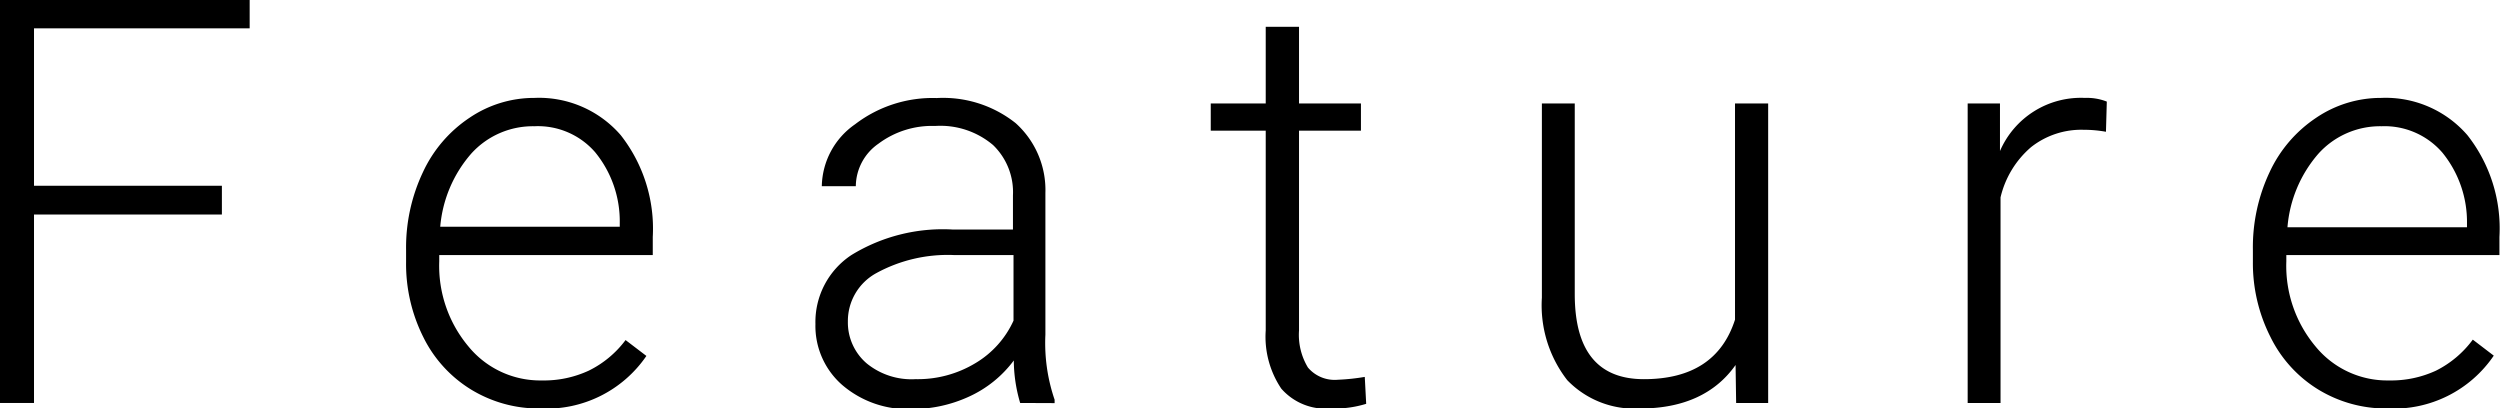
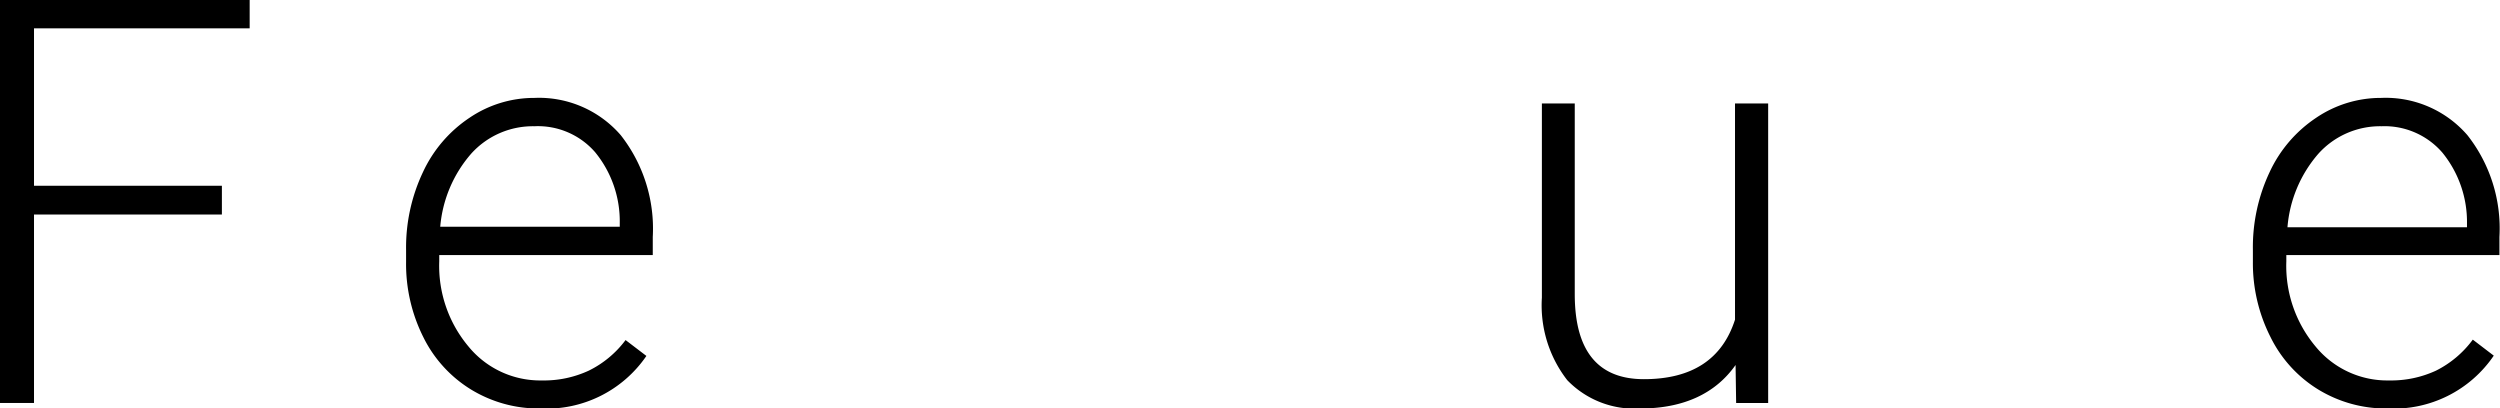
<svg xmlns="http://www.w3.org/2000/svg" viewBox="0 0 176.44 28.83">
  <title>アセット 2</title>
  <g id="レイヤー_2" data-name="レイヤー 2">
    <g id="レイヤー_1-2" data-name="レイヤー 1">
      <path d="M15.66,15.14H2.4v13.3H0V0H17.62V2H2.4V13.11H15.66Z" />
      <path d="M38.14,28.83a9.17,9.17,0,0,1-4.88-1.33,9,9,0,0,1-3.38-3.7,11.51,11.51,0,0,1-1.22-5.32v-.84a12.43,12.43,0,0,1,1.19-5.49,9.3,9.3,0,0,1,3.29-3.84,8.12,8.12,0,0,1,4.57-1.4,7.63,7.63,0,0,1,6.1,2.63,10.69,10.69,0,0,1,2.26,7.18V18H31v.45a8.85,8.85,0,0,0,2.06,6,6.54,6.54,0,0,0,5.18,2.4,7.53,7.53,0,0,0,3.31-.69A7.19,7.19,0,0,0,44.15,24l1.47,1.12A8.54,8.54,0,0,1,38.14,28.83ZM37.71,8.91a5.86,5.86,0,0,0-4.45,1.93A9,9,0,0,0,31.07,16H43.74v-.26a7.7,7.7,0,0,0-1.74-5A5.35,5.35,0,0,0,37.71,8.91Z" />
-       <path d="M72,28.44a10.69,10.69,0,0,1-.45-3A8.14,8.14,0,0,1,68.37,28a9.58,9.58,0,0,1-4,.87,7.1,7.1,0,0,1-4.93-1.7,5.53,5.53,0,0,1-1.89-4.3A5.66,5.66,0,0,1,60.09,18a12.33,12.33,0,0,1,7.16-1.8h4.24v-2.4a4.62,4.62,0,0,0-1.4-3.56A5.75,5.75,0,0,0,66,8.89a6.31,6.31,0,0,0-4,1.25,3.69,3.69,0,0,0-1.6,3H58a5.43,5.43,0,0,1,2.35-4.37,9,9,0,0,1,5.76-1.85,8.22,8.22,0,0,1,5.57,1.77,6.35,6.35,0,0,1,2.1,4.93v10a12.34,12.34,0,0,0,.65,4.59v.24Zm-7.35-1.68a7.87,7.87,0,0,0,4.19-1.13,6.72,6.72,0,0,0,2.69-3V18H67.31a10.5,10.5,0,0,0-5.47,1.28,3.85,3.85,0,0,0-2,3.41,3.8,3.8,0,0,0,1.32,2.95A5,5,0,0,0,64.61,26.76Z" />
-       <path d="M91.68,1.89V7.3h4.37V9.22H91.68v14.1a4.46,4.46,0,0,0,.63,2.62,2.47,2.47,0,0,0,2.12.86,14.73,14.73,0,0,0,1.89-.2l.1,1.9a7.59,7.59,0,0,1-2.5.33,4.16,4.16,0,0,1-3.49-1.4,6.56,6.56,0,0,1-1.1-4.11V9.22H85.45V7.3h3.88V1.89Z" />
      <path d="M122.49,25.76c-1.41,2-3.65,3.07-6.74,3.07a6.59,6.59,0,0,1-5.14-2,8.6,8.6,0,0,1-1.79-5.82V7.3h2.32V20.76q0,6,4.88,6,5.08,0,6.43-4.2V7.3h2.34V28.44h-2.26Z" />
-       <path d="M148.63,9.3a8.76,8.76,0,0,0-1.58-.14,5.72,5.72,0,0,0-3.7,1.22,6.68,6.68,0,0,0-2.16,3.55V28.44h-2.32V7.3h2.28l0,3.36a6.22,6.22,0,0,1,6-3.75,3.82,3.82,0,0,1,1.54.26Z" />
      <path d="M168.51,28.83a9.17,9.17,0,0,1-4.88-1.33,9,9,0,0,1-3.38-3.7A11.51,11.51,0,0,1,159,18.48v-.84a12.42,12.42,0,0,1,1.18-5.49,9.3,9.3,0,0,1,3.29-3.84,8.12,8.12,0,0,1,4.57-1.4,7.63,7.63,0,0,1,6.1,2.63,10.64,10.64,0,0,1,2.26,7.18V18H161.36v.45a8.85,8.85,0,0,0,2.06,6,6.54,6.54,0,0,0,5.19,2.4,7.56,7.56,0,0,0,3.31-.69,7.25,7.25,0,0,0,2.6-2.19L176,25.1A8.54,8.54,0,0,1,168.51,28.83Zm-.43-19.92a5.86,5.86,0,0,0-4.45,1.93,9,9,0,0,0-2.19,5.2h12.67v-.26a7.75,7.75,0,0,0-1.73-5A5.39,5.39,0,0,0,168.08,8.91Z" />
    </g>
  </g>
</svg>